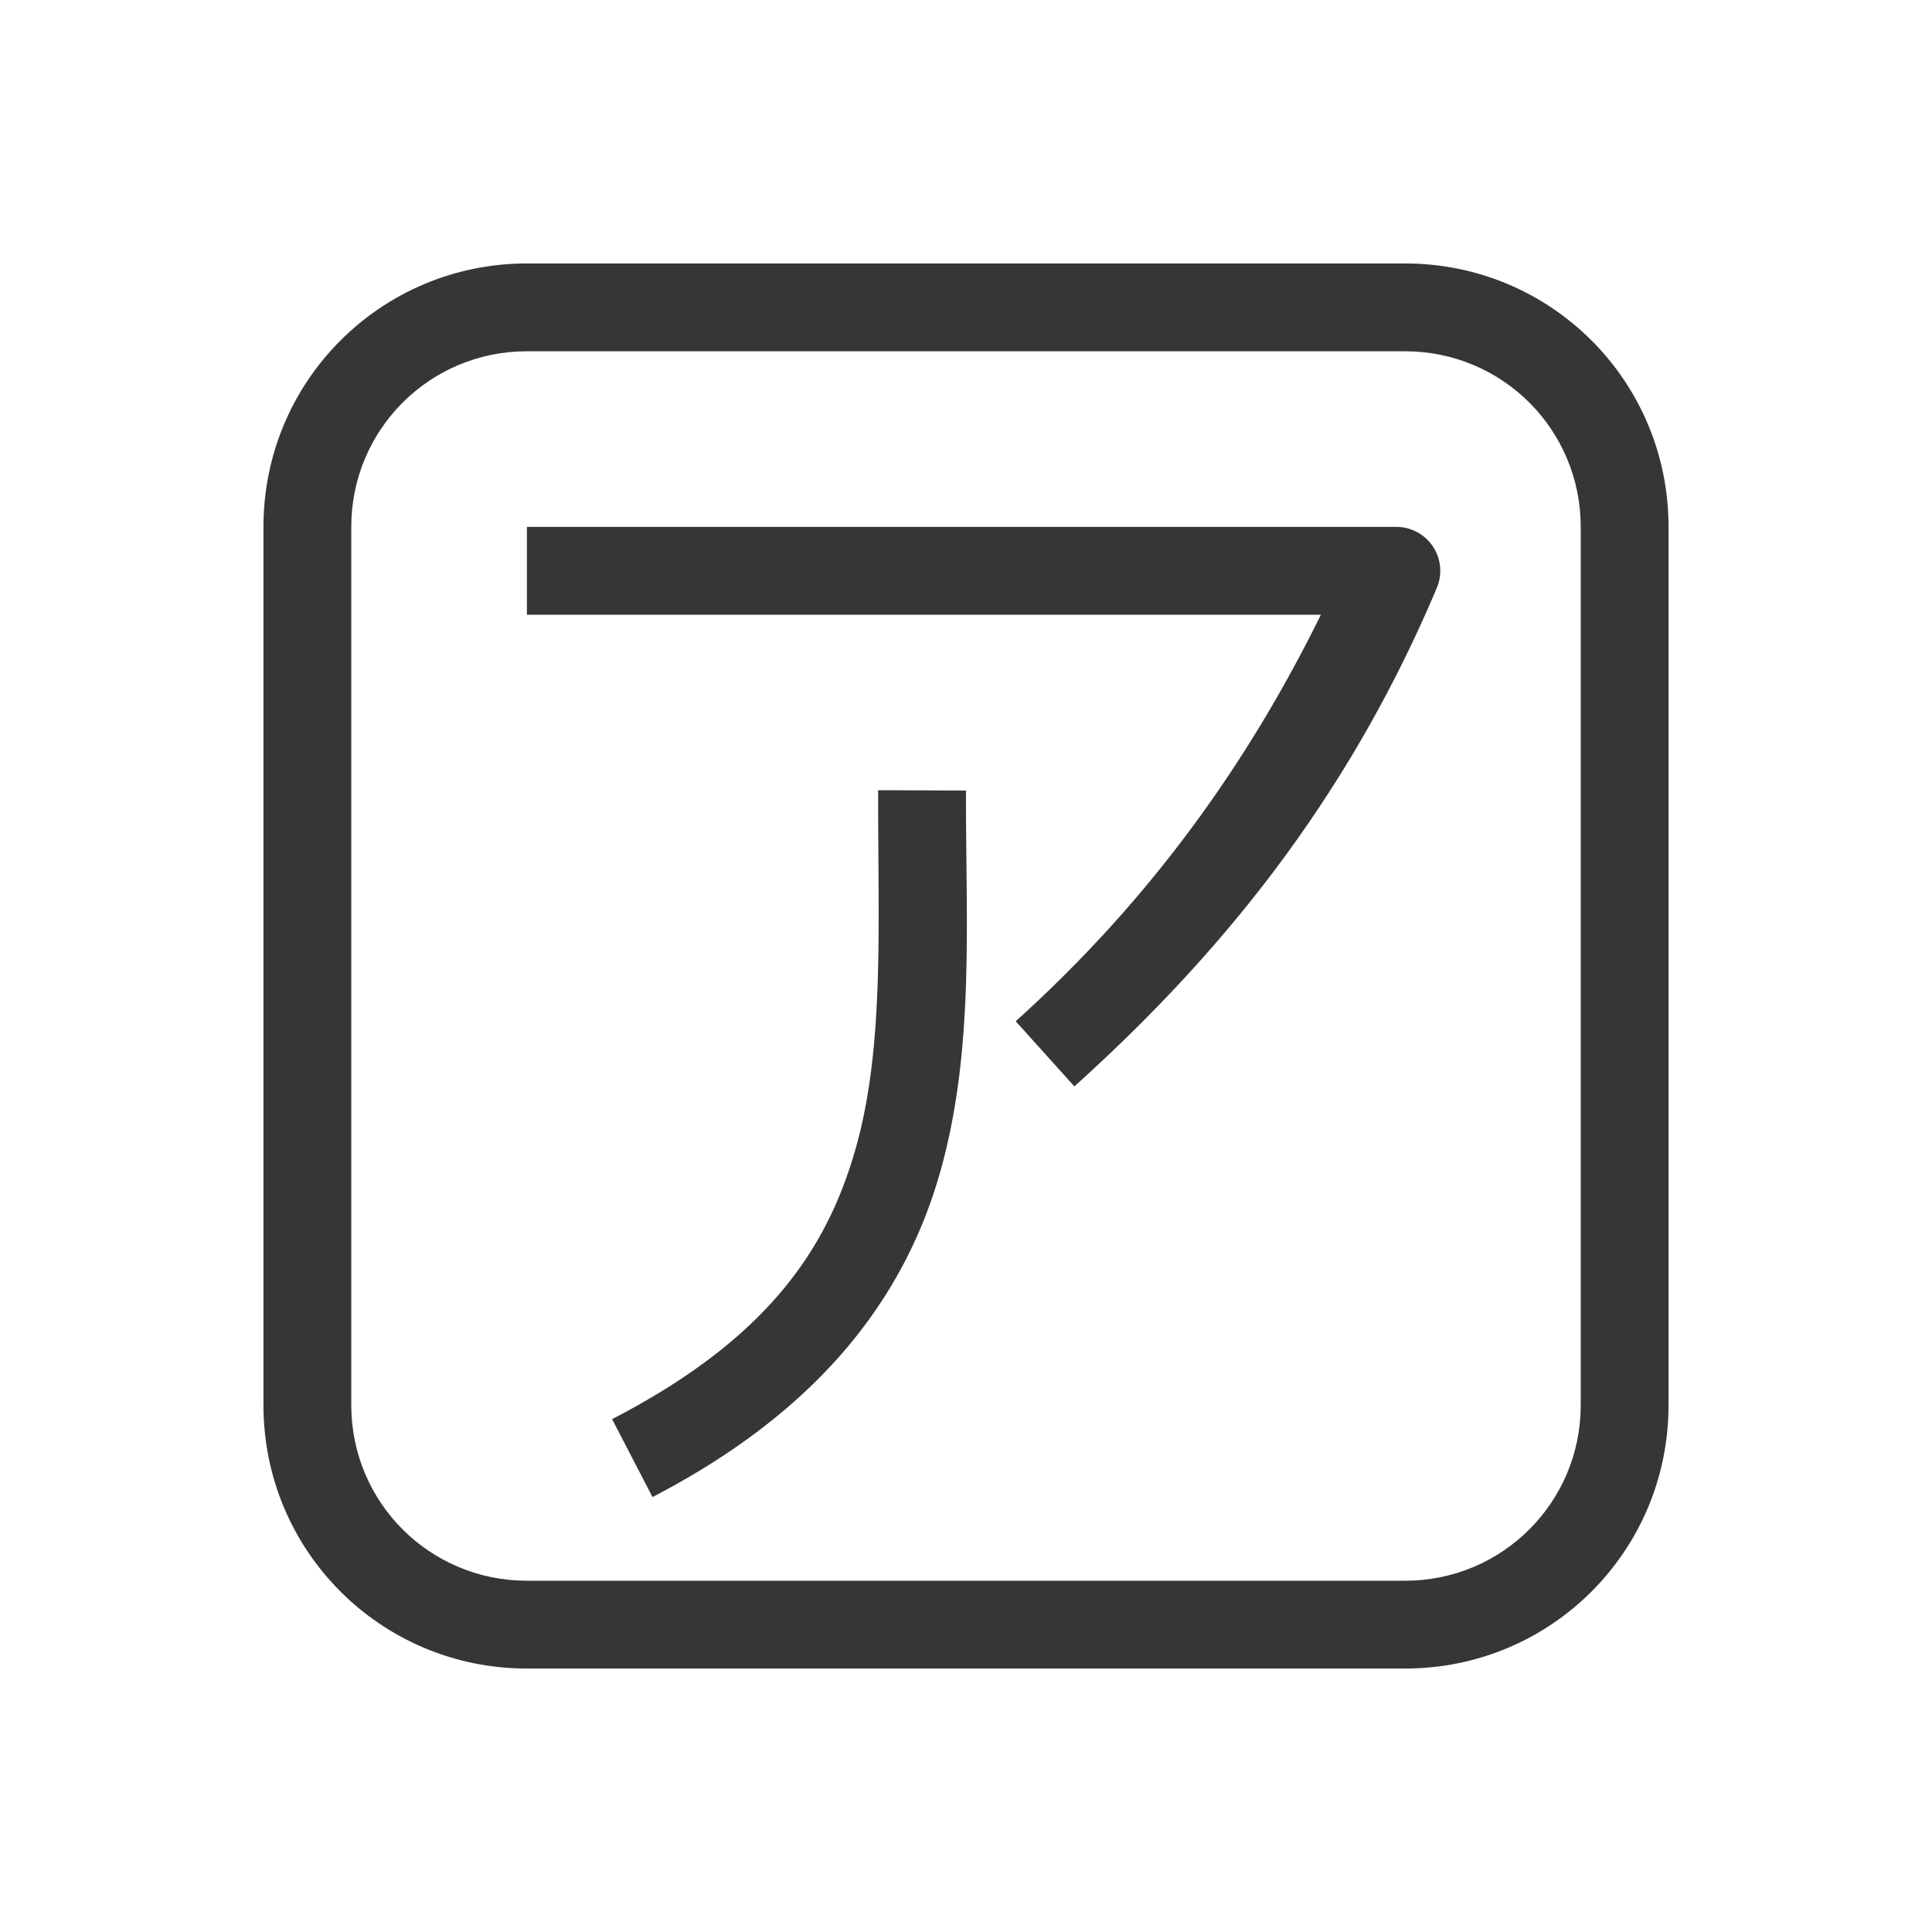
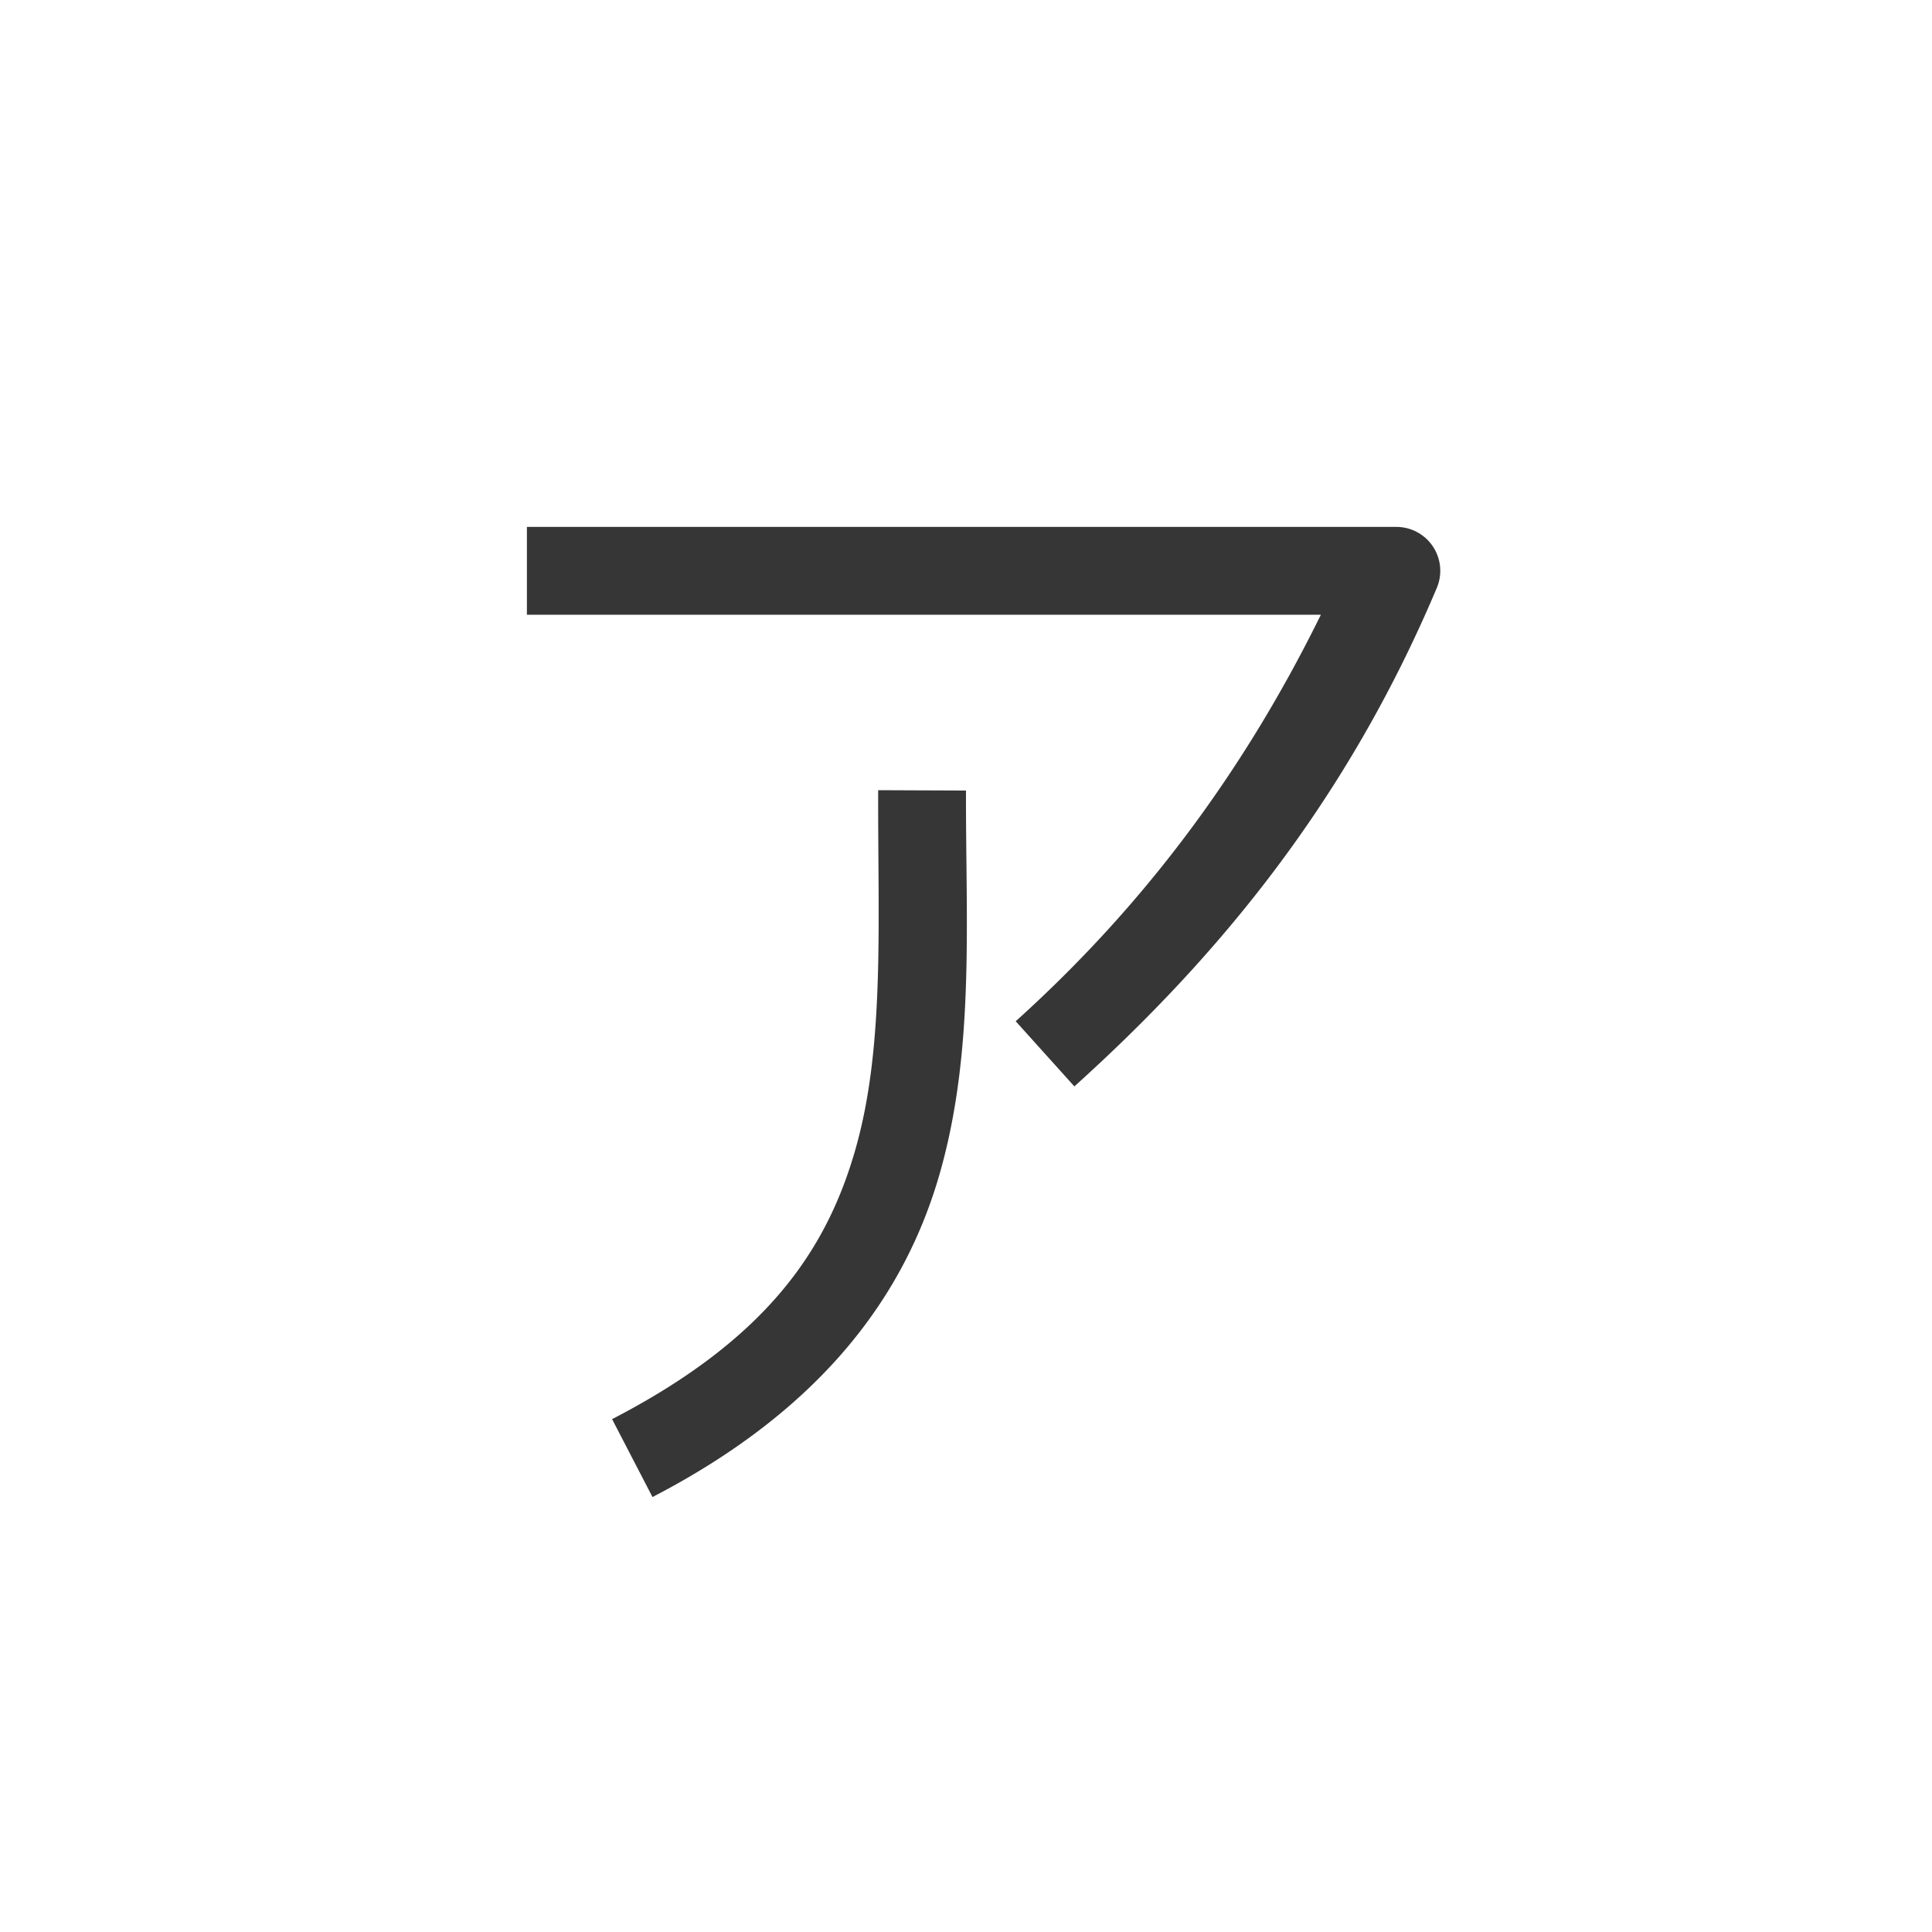
<svg xmlns="http://www.w3.org/2000/svg" id="svg2" width="22" height="22" version="1.1">
  <defs id="defs1">
    <style id="current-color-scheme" type="text/css">.ColorScheme-Text{color:#363636}</style>
  </defs>
  <path id="path1" fill="currentColor" d="M6 6h9.9a.5.5 0 0 1 .461.695c-1.037 2.456-2.507 4.216-4.127 5.676l-.668-.742c1.368-1.233 2.539-2.726 3.475-4.629H6zm4 2.998 1 .004c-.005 1.47.103 2.936-.293 4.34s-1.344 2.704-3.277 3.705l-.46-.887c1.749-.905 2.445-1.915 2.776-3.09s.249-2.558.254-4.072" class="ColorScheme-Text" />
-   <path id="path2" fill="currentColor" d="M6 3C4.34 3 3 4.338 3 6v10c0 1.662 1.339 3 3 3h10c1.661 0 3-1.338 3-3V6c0-1.662-1.339-3-3-3zm0 1h10c1.107 0 2 .892 2 2v10c0 1.108-.893 2-2 2H6c-1.107 0-2-.892-2-2V6c0-1.108.893-2 2-2" class="ColorScheme-Text" />
</svg>